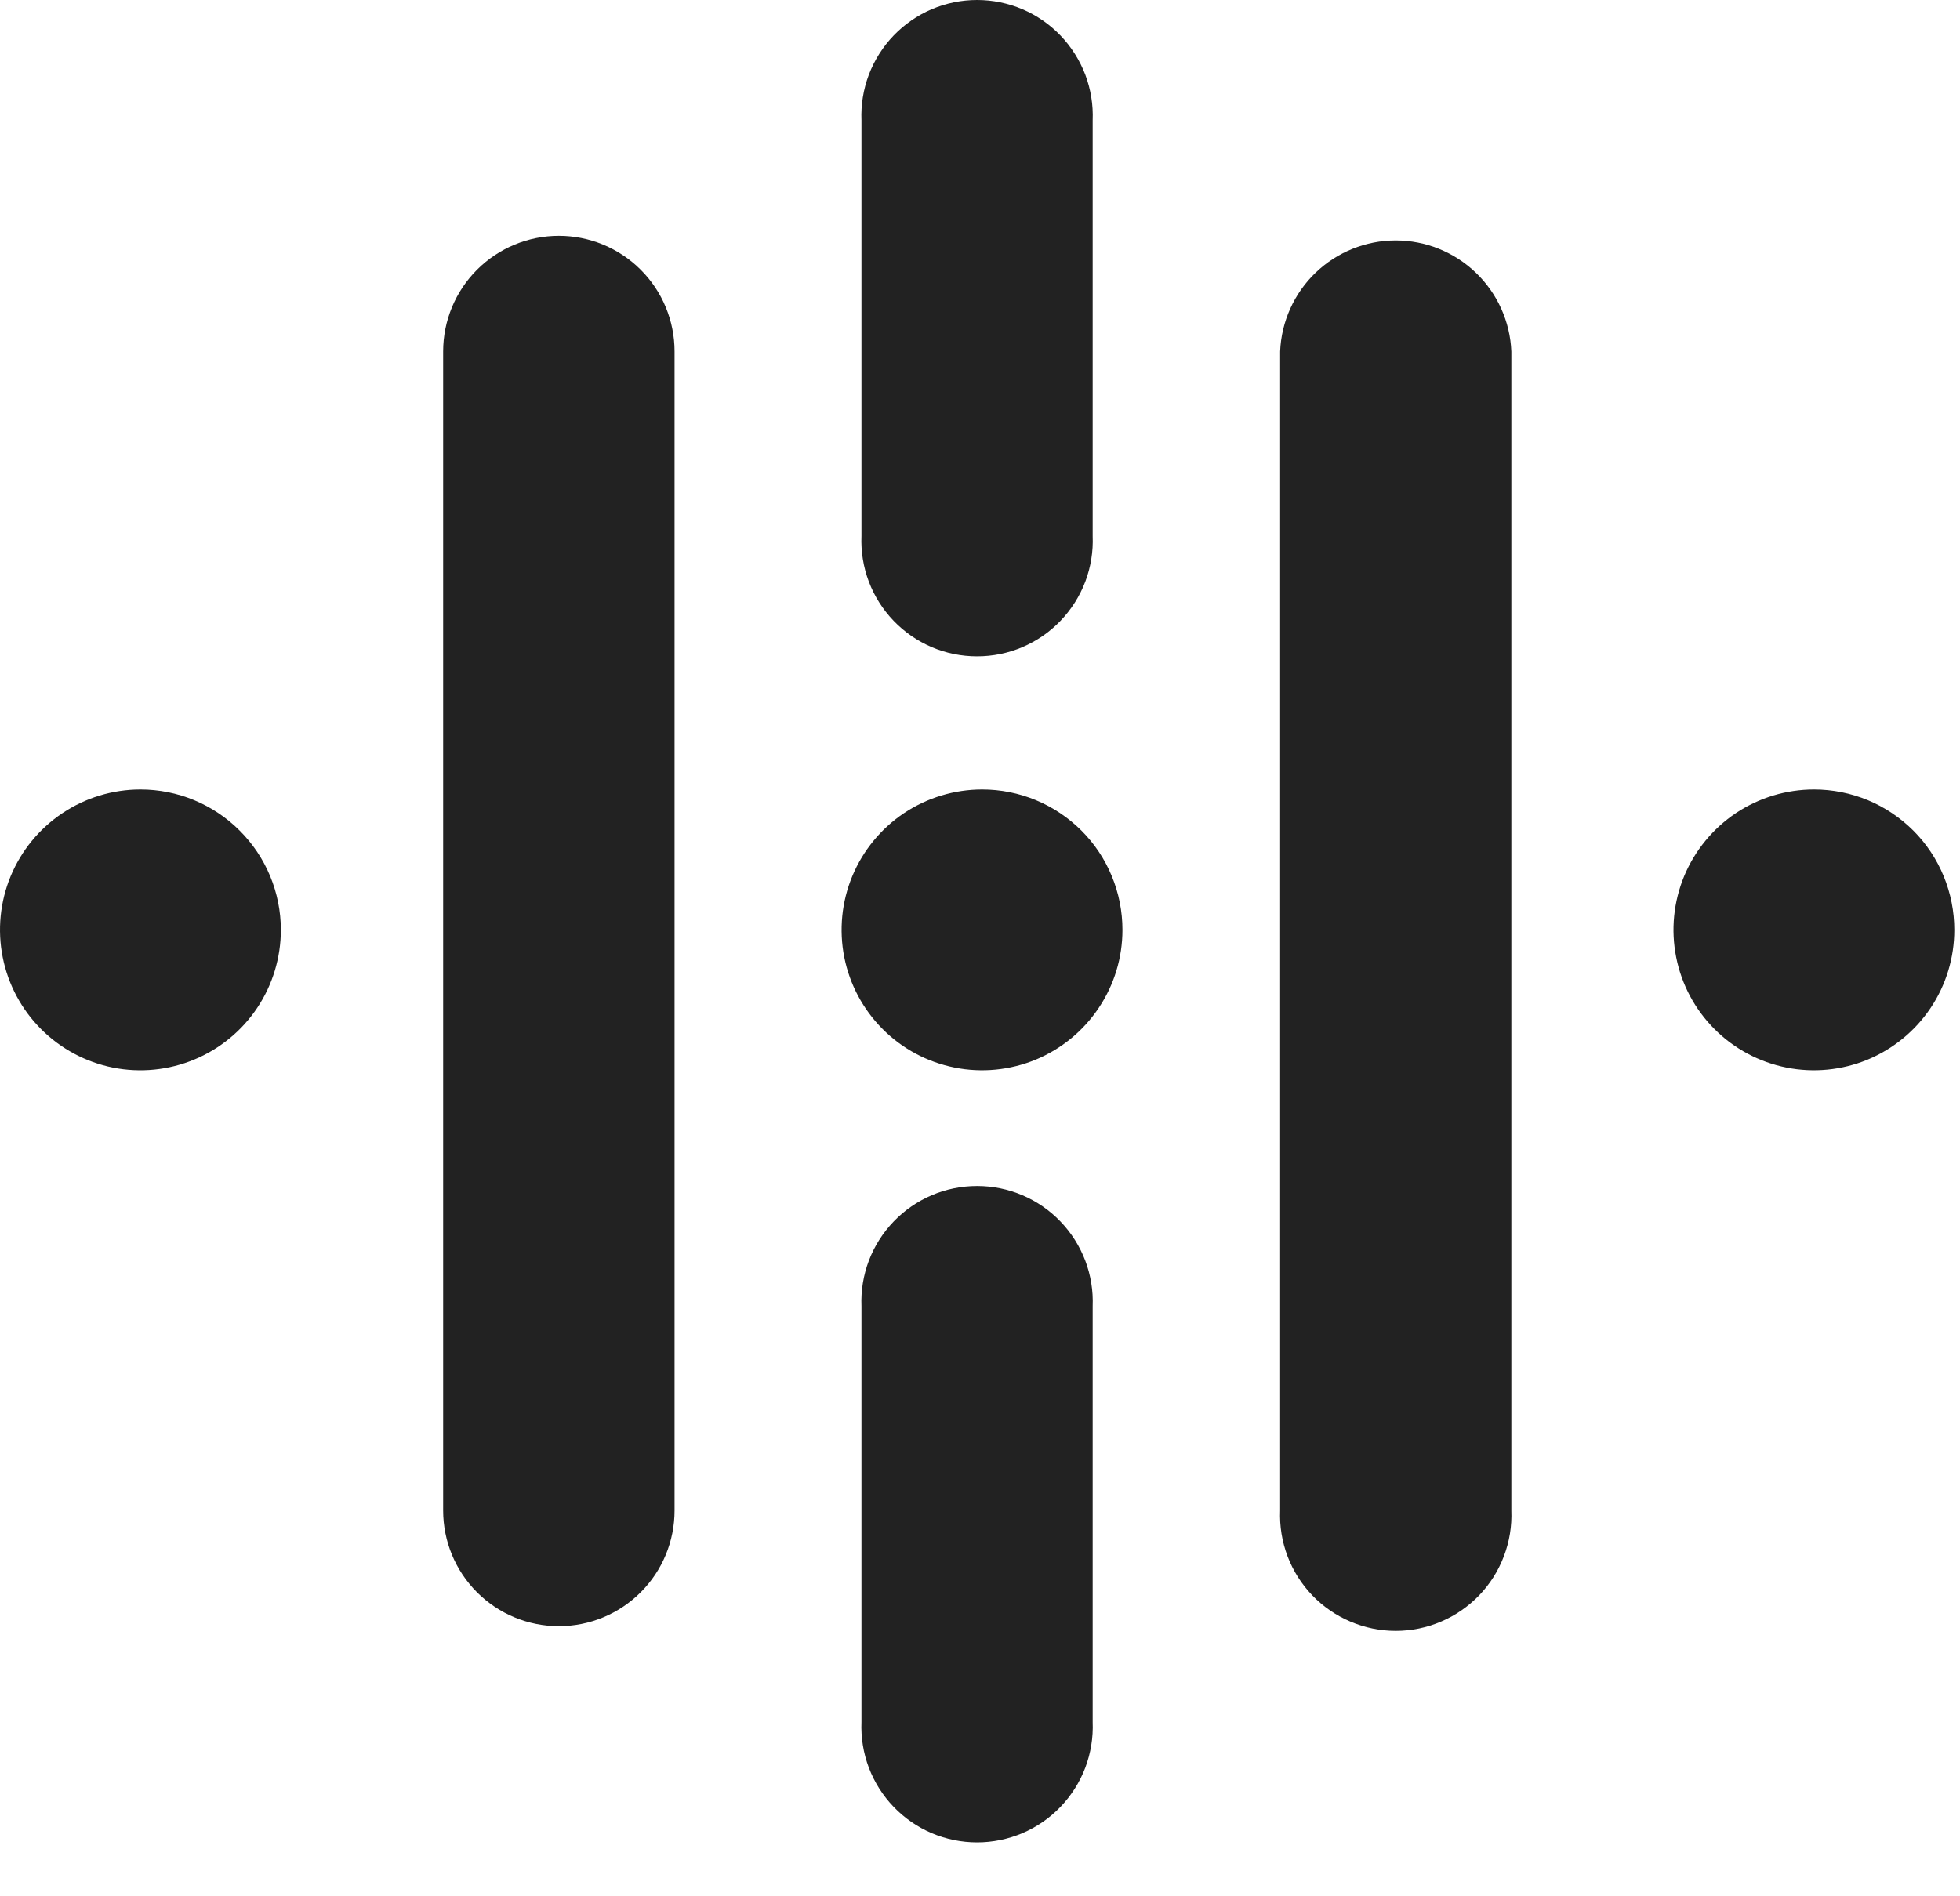
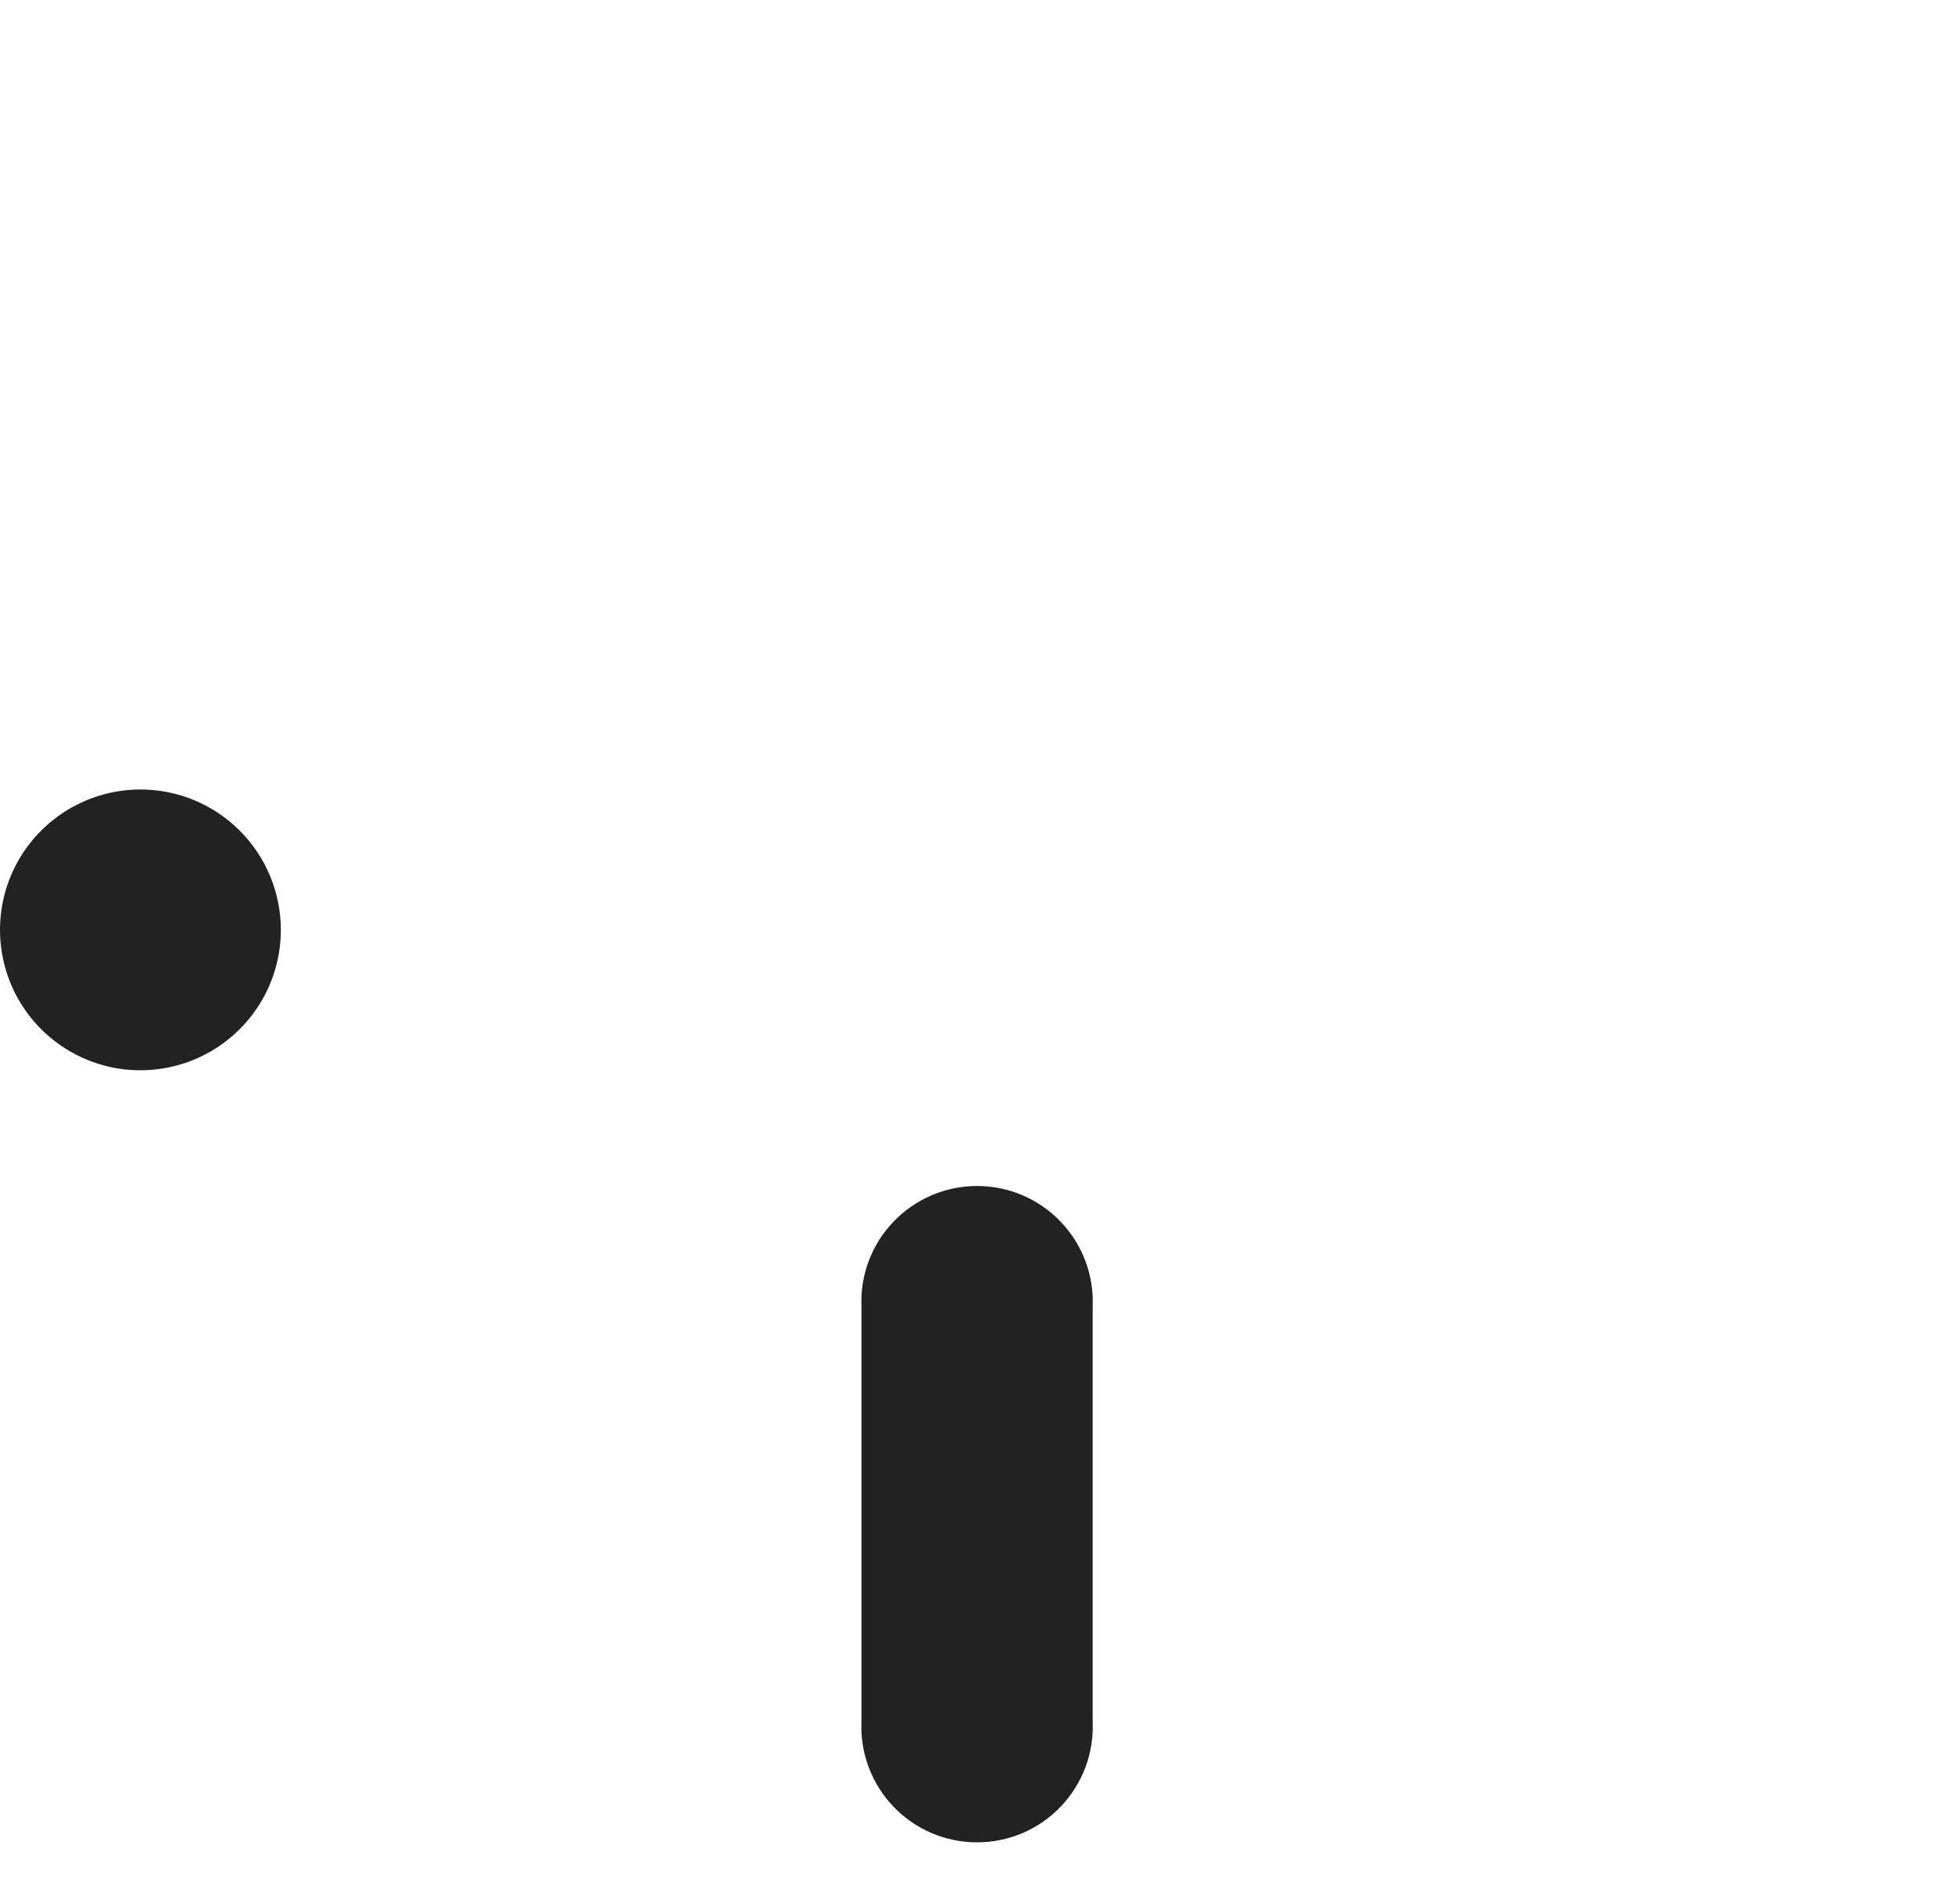
<svg xmlns="http://www.w3.org/2000/svg" width="31" height="30" viewBox="0 0 31 30" fill="none">
-   <path fillRule="evenodd" clipRule="evenodd" d="M15.535 12.49C15.096 12.49 14.666 12.62 14.3 12.863C13.935 13.107 13.65 13.454 13.481 13.859C13.312 14.265 13.268 14.712 13.353 15.143C13.439 15.574 13.65 15.97 13.961 16.281C14.271 16.592 14.667 16.803 15.098 16.889C15.529 16.975 15.975 16.931 16.381 16.764C16.787 16.595 17.134 16.311 17.378 15.945C17.623 15.58 17.753 15.151 17.753 14.711C17.753 14.42 17.696 14.131 17.585 13.862C17.474 13.592 17.311 13.347 17.105 13.141C16.898 12.935 16.654 12.771 16.384 12.659C16.115 12.548 15.827 12.49 15.535 12.49Z" fill="#222222" />
-   <path fillRule="evenodd" clipRule="evenodd" d="M28.692 12.49C28.253 12.49 27.823 12.62 27.457 12.863C27.092 13.107 26.807 13.454 26.638 13.859C26.47 14.265 26.425 14.712 26.511 15.143C26.596 15.574 26.807 15.97 27.118 16.281C27.428 16.592 27.824 16.803 28.255 16.889C28.686 16.975 29.132 16.931 29.538 16.764C29.944 16.595 30.291 16.311 30.536 15.945C30.78 15.58 30.91 15.151 30.91 14.711C30.91 14.42 30.853 14.131 30.742 13.862C30.631 13.592 30.468 13.347 30.262 13.141C30.055 12.935 29.811 12.771 29.542 12.659C29.272 12.548 28.984 12.49 28.692 12.49Z" fill="#222222" />
  <path fillRule="evenodd" clipRule="evenodd" d="M2.221 12.49C1.782 12.49 1.352 12.621 0.987 12.865C0.622 13.109 0.337 13.456 0.169 13.861C0.001 14.267 -0.043 14.714 0.043 15.145C0.128 15.575 0.34 15.971 0.651 16.282C0.961 16.592 1.357 16.804 1.788 16.89C2.219 16.975 2.665 16.931 3.071 16.763C3.477 16.595 3.824 16.31 4.068 15.945C4.312 15.58 4.442 15.15 4.442 14.711C4.442 14.122 4.208 13.557 3.791 13.141C3.375 12.724 2.81 12.49 2.221 12.49Z" fill="#222222" />
  <path fillRule="evenodd" clipRule="evenodd" d="M13.625 27.205V20.666C13.615 20.42 13.655 20.174 13.742 19.944C13.83 19.713 13.963 19.503 14.134 19.325C14.305 19.147 14.509 19.006 14.736 18.909C14.963 18.812 15.207 18.763 15.454 18.763C15.7 18.763 15.944 18.812 16.171 18.909C16.398 19.006 16.603 19.147 16.773 19.325C16.944 19.503 17.077 19.713 17.165 19.944C17.252 20.174 17.292 20.42 17.282 20.666V27.205V27.243C17.292 27.49 17.252 27.735 17.165 27.966C17.077 28.197 16.944 28.407 16.773 28.585C16.603 28.763 16.398 28.904 16.171 29.001C15.944 29.097 15.7 29.147 15.454 29.147C15.207 29.147 14.963 29.097 14.736 29.001C14.509 28.904 14.305 28.763 14.134 28.585C13.963 28.407 13.83 28.197 13.742 27.966C13.655 27.735 13.615 27.49 13.625 27.243V27.205Z" fill="#222222" />
-   <path fillRule="evenodd" clipRule="evenodd" d="M20.247 23.859V5.561C20.266 5.089 20.467 4.642 20.807 4.315C21.148 3.987 21.603 3.804 22.075 3.804C22.548 3.804 23.002 3.987 23.343 4.315C23.684 4.642 23.885 5.089 23.904 5.561V23.859V23.897C23.914 24.144 23.874 24.389 23.786 24.62C23.699 24.85 23.566 25.061 23.395 25.239C23.224 25.416 23.019 25.558 22.793 25.654C22.566 25.751 22.322 25.801 22.075 25.801C21.829 25.801 21.585 25.751 21.358 25.654C21.131 25.558 20.926 25.416 20.755 25.239C20.585 25.061 20.451 24.85 20.364 24.62C20.277 24.389 20.237 24.144 20.247 23.897V23.859Z" fill="#222222" />
-   <path fillRule="evenodd" clipRule="evenodd" d="M7.009 23.859V5.561C7.009 5.075 7.202 4.61 7.545 4.267C7.888 3.924 8.354 3.731 8.839 3.731C9.325 3.731 9.79 3.924 10.133 4.267C10.477 4.61 10.669 5.075 10.669 5.561V23.859V23.897C10.669 24.383 10.477 24.848 10.133 25.191C9.79 25.534 9.325 25.727 8.839 25.727C8.354 25.727 7.888 25.534 7.545 25.191C7.202 24.848 7.009 24.383 7.009 23.897V23.859Z" fill="#222222" />
-   <path fillRule="evenodd" clipRule="evenodd" d="M13.625 8.442V1.904C13.615 1.657 13.655 1.412 13.742 1.181C13.83 0.951 13.963 0.74 14.134 0.562C14.305 0.385 14.509 0.243 14.736 0.146C14.963 0.05 15.207 0 15.454 0C15.7 0 15.944 0.05 16.171 0.146C16.398 0.243 16.603 0.385 16.773 0.562C16.944 0.74 17.077 0.951 17.165 1.181C17.252 1.412 17.292 1.657 17.282 1.904V8.442V8.481C17.292 8.727 17.252 8.973 17.165 9.203C17.077 9.434 16.944 9.644 16.773 9.822C16.603 10 16.398 10.141 16.171 10.238C15.944 10.335 15.7 10.384 15.454 10.384C15.207 10.384 14.963 10.335 14.736 10.238C14.509 10.141 14.305 10 14.134 9.822C13.963 9.644 13.83 9.434 13.742 9.203C13.655 8.973 13.615 8.727 13.625 8.481V8.442Z" fill="#222222" />
</svg>